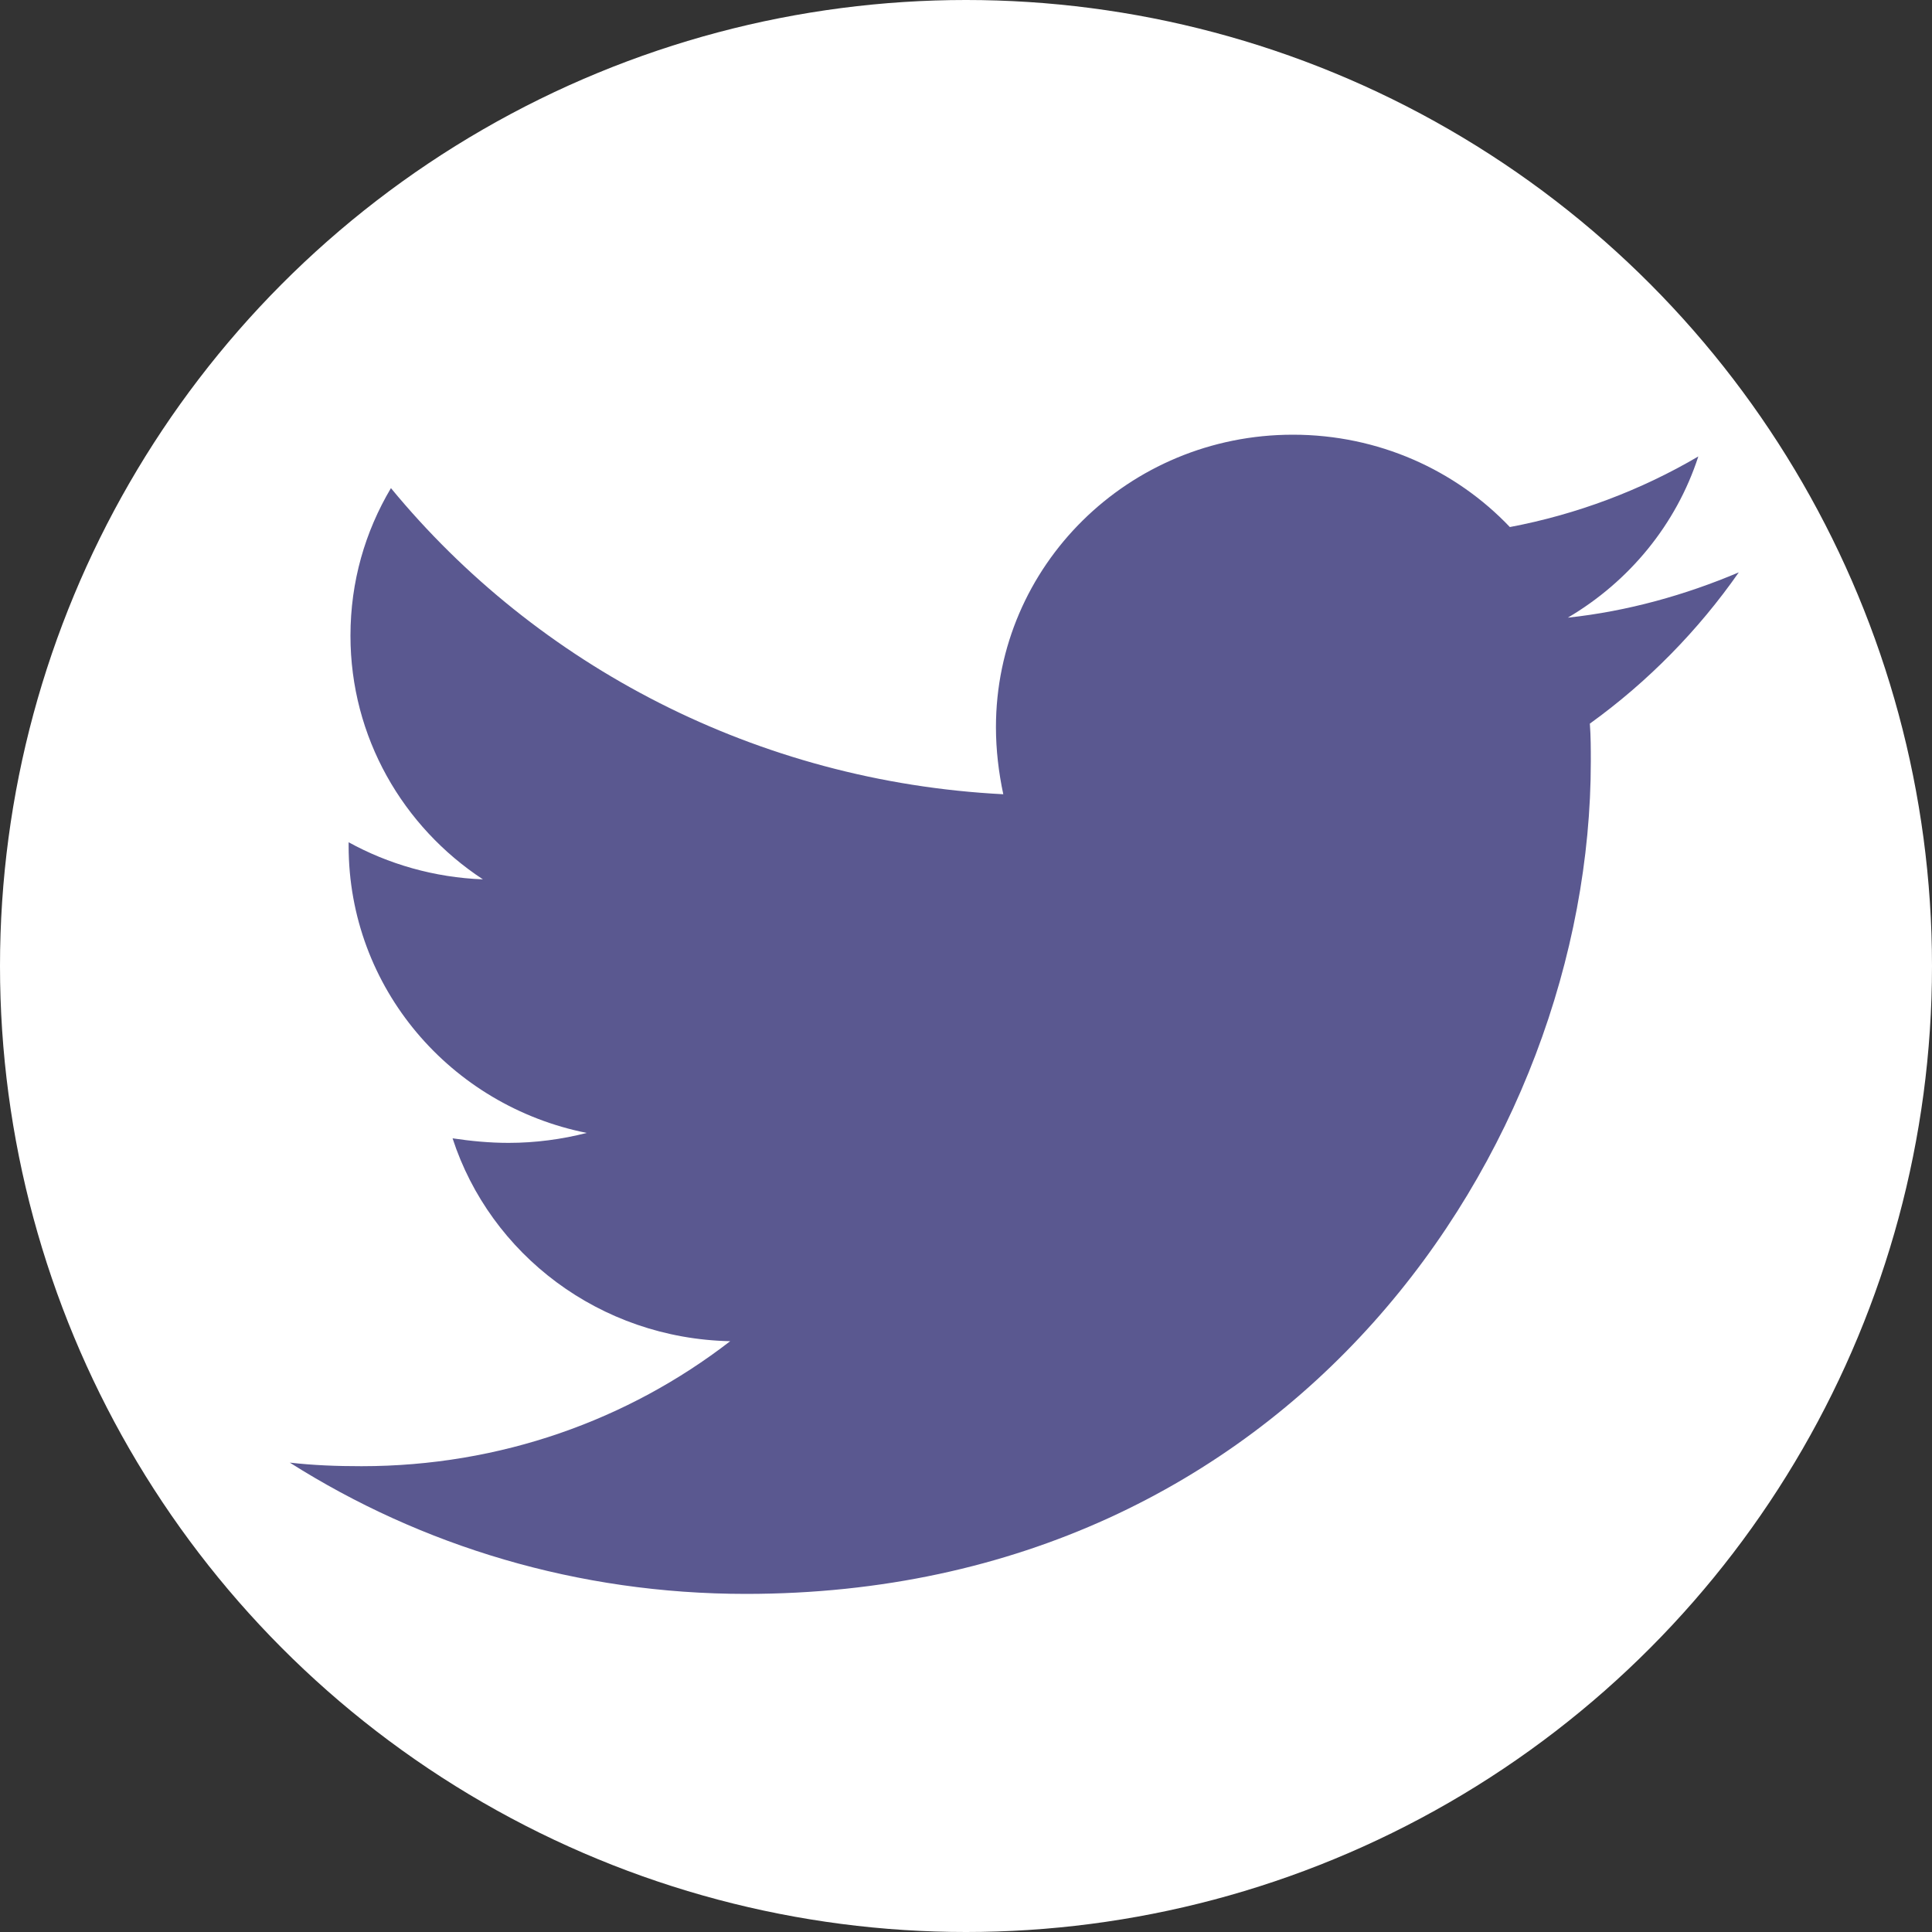
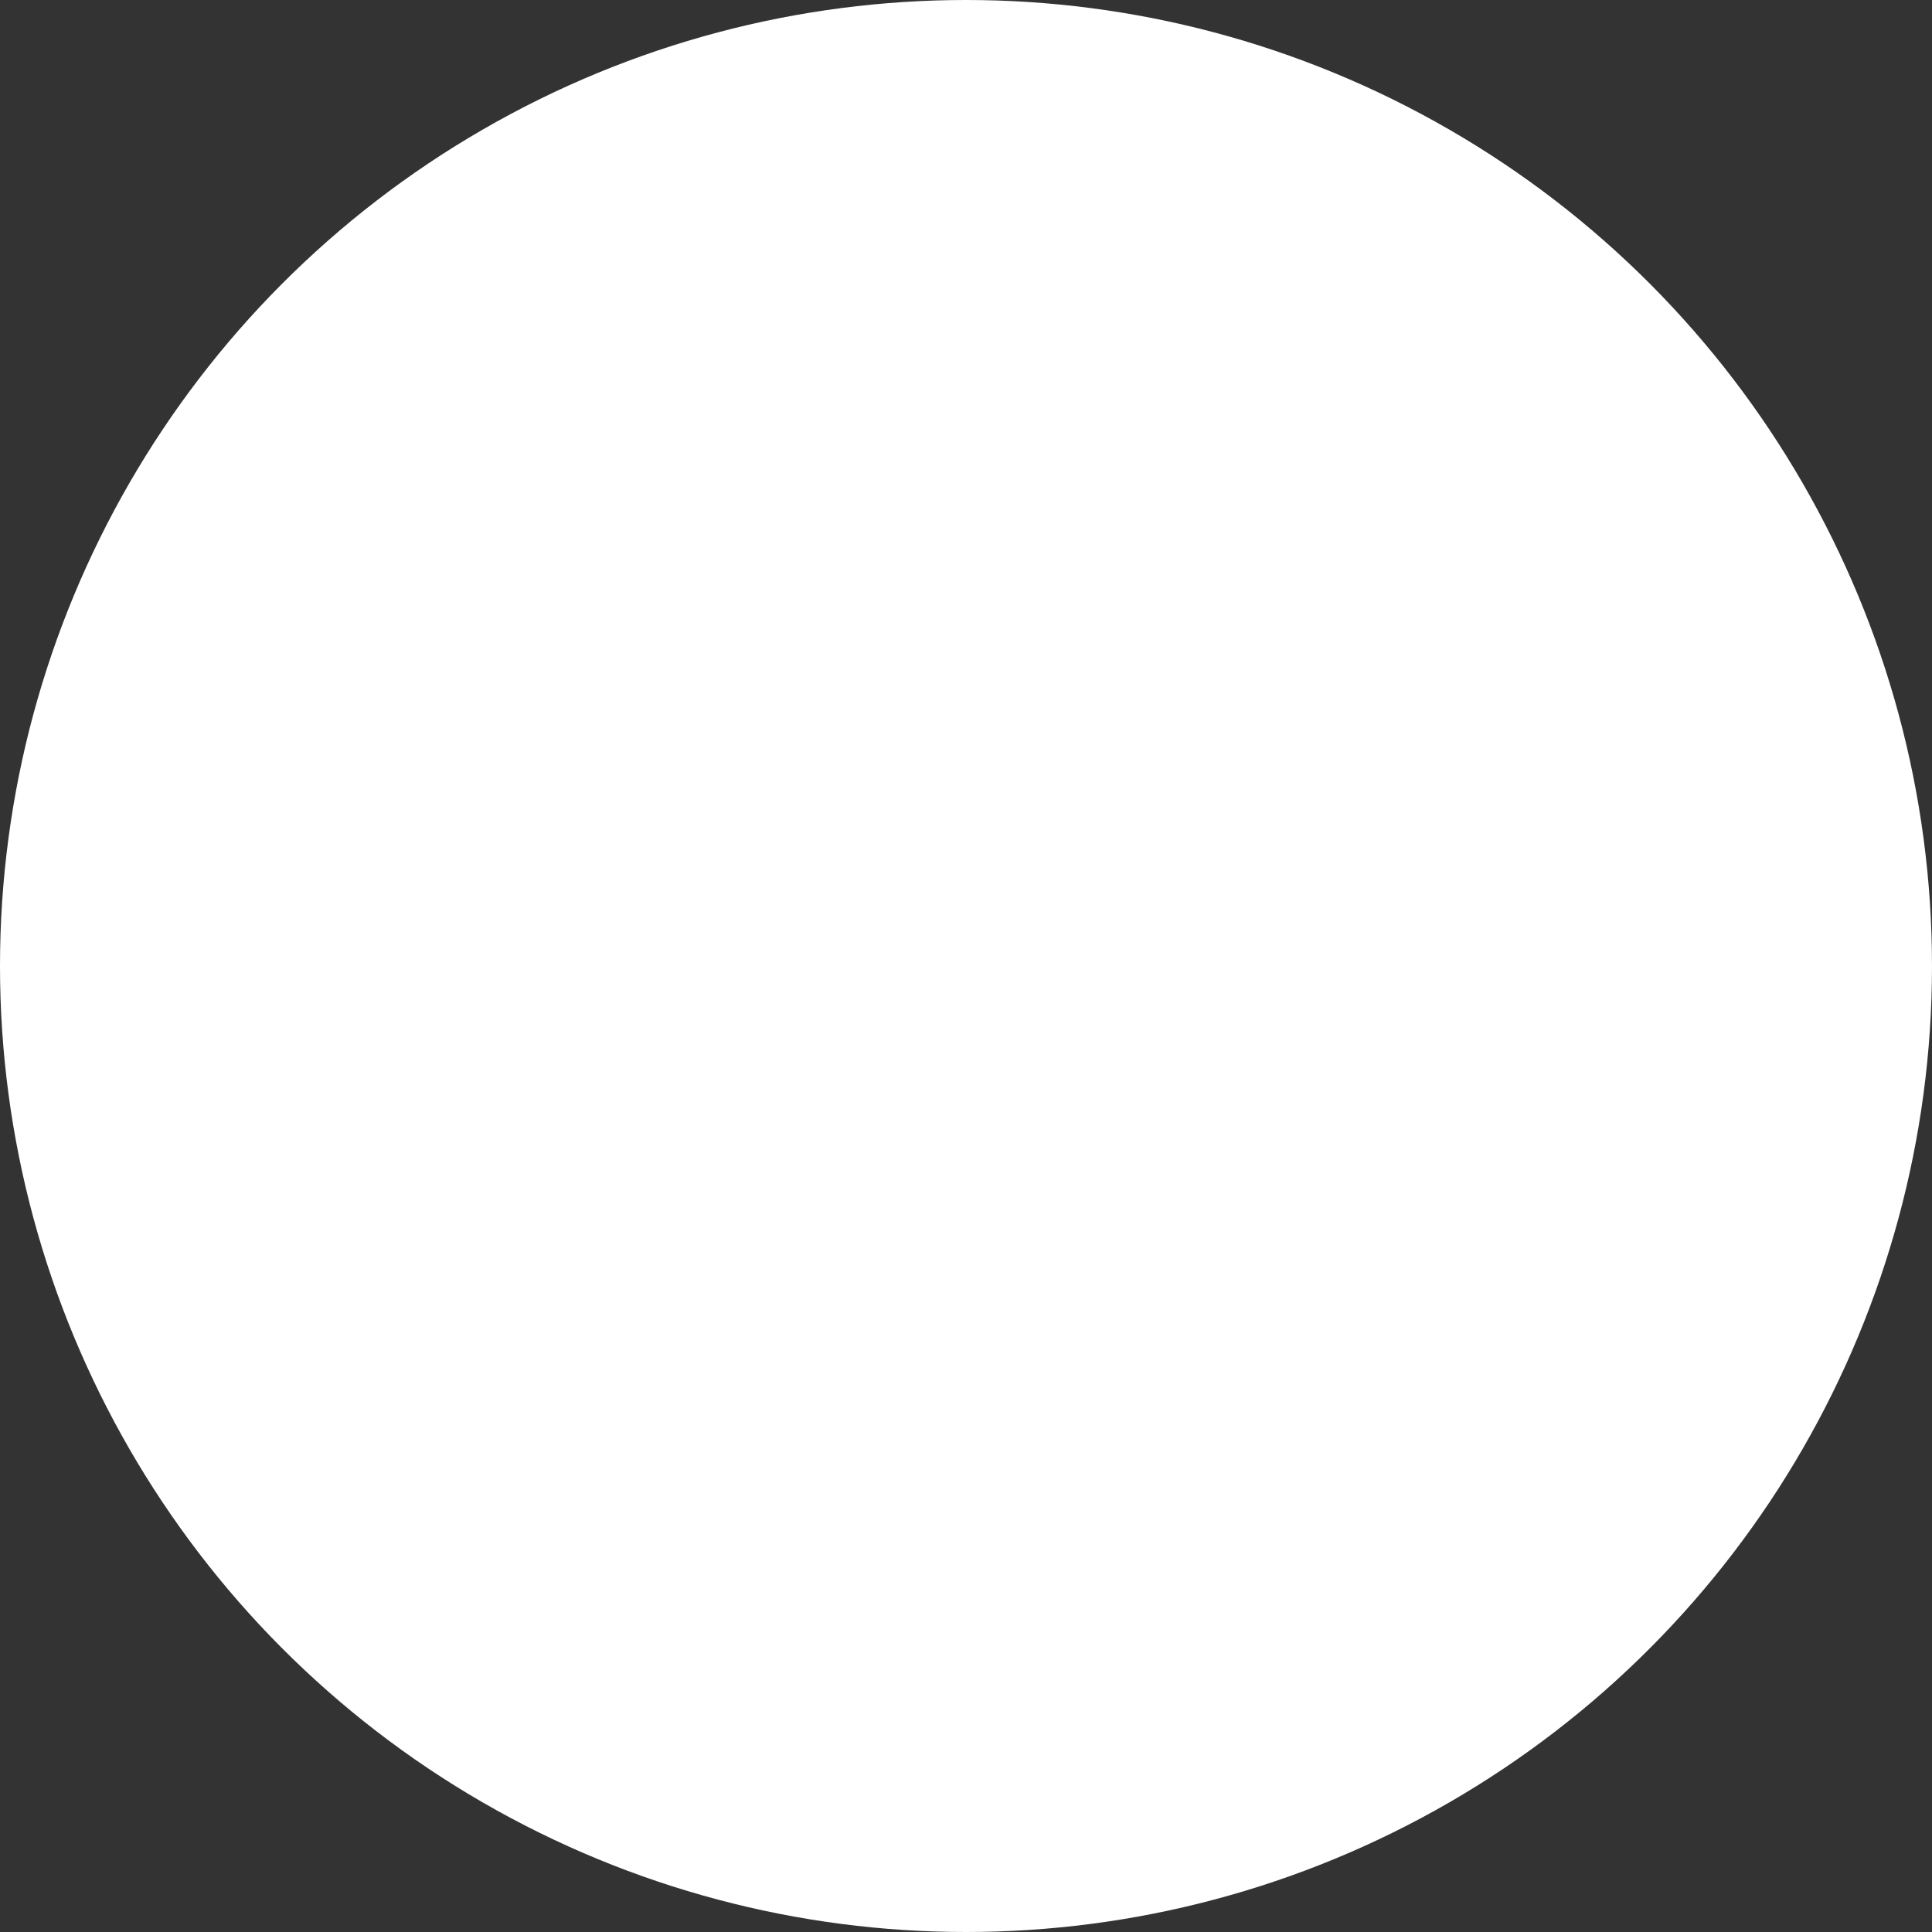
<svg xmlns="http://www.w3.org/2000/svg" width="20" height="20" viewBox="0 0 20 20" fill="none">
  <rect x="0" y="0" width="20" height="20" fill="#333333" stroke="none" />
  <circle cx="10" cy="10" r="10" fill="white" />
-   <path d="M18 5.925C17.448 6.159 16.848 6.328 16.23 6.394C16.867 6.019 17.353 5.428 17.581 4.725C16.991 5.072 16.325 5.325 15.63 5.456C15.069 4.866 14.269 4.5 13.384 4.5C11.68 4.5 10.31 5.859 10.31 7.528C10.31 7.763 10.338 7.997 10.386 8.222C7.835 8.091 5.56 6.891 4.047 5.053C3.78 5.503 3.628 6.019 3.628 6.581C3.628 7.631 4.171 8.559 4.999 9.103C4.494 9.084 4.018 8.944 3.609 8.719V8.756C3.609 10.228 4.666 11.447 6.074 11.728C5.817 11.794 5.541 11.831 5.265 11.831C5.065 11.831 4.875 11.812 4.685 11.784C5.075 12.984 6.207 13.856 7.559 13.884C6.503 14.7 5.18 15.178 3.742 15.178C3.485 15.178 3.247 15.169 3 15.141C4.361 16.003 5.979 16.5 7.721 16.5C13.374 16.5 16.468 11.887 16.468 7.884C16.468 7.753 16.468 7.622 16.458 7.491C17.058 7.059 17.581 6.525 18 5.925Z" fill="#5A5890" />
</svg>